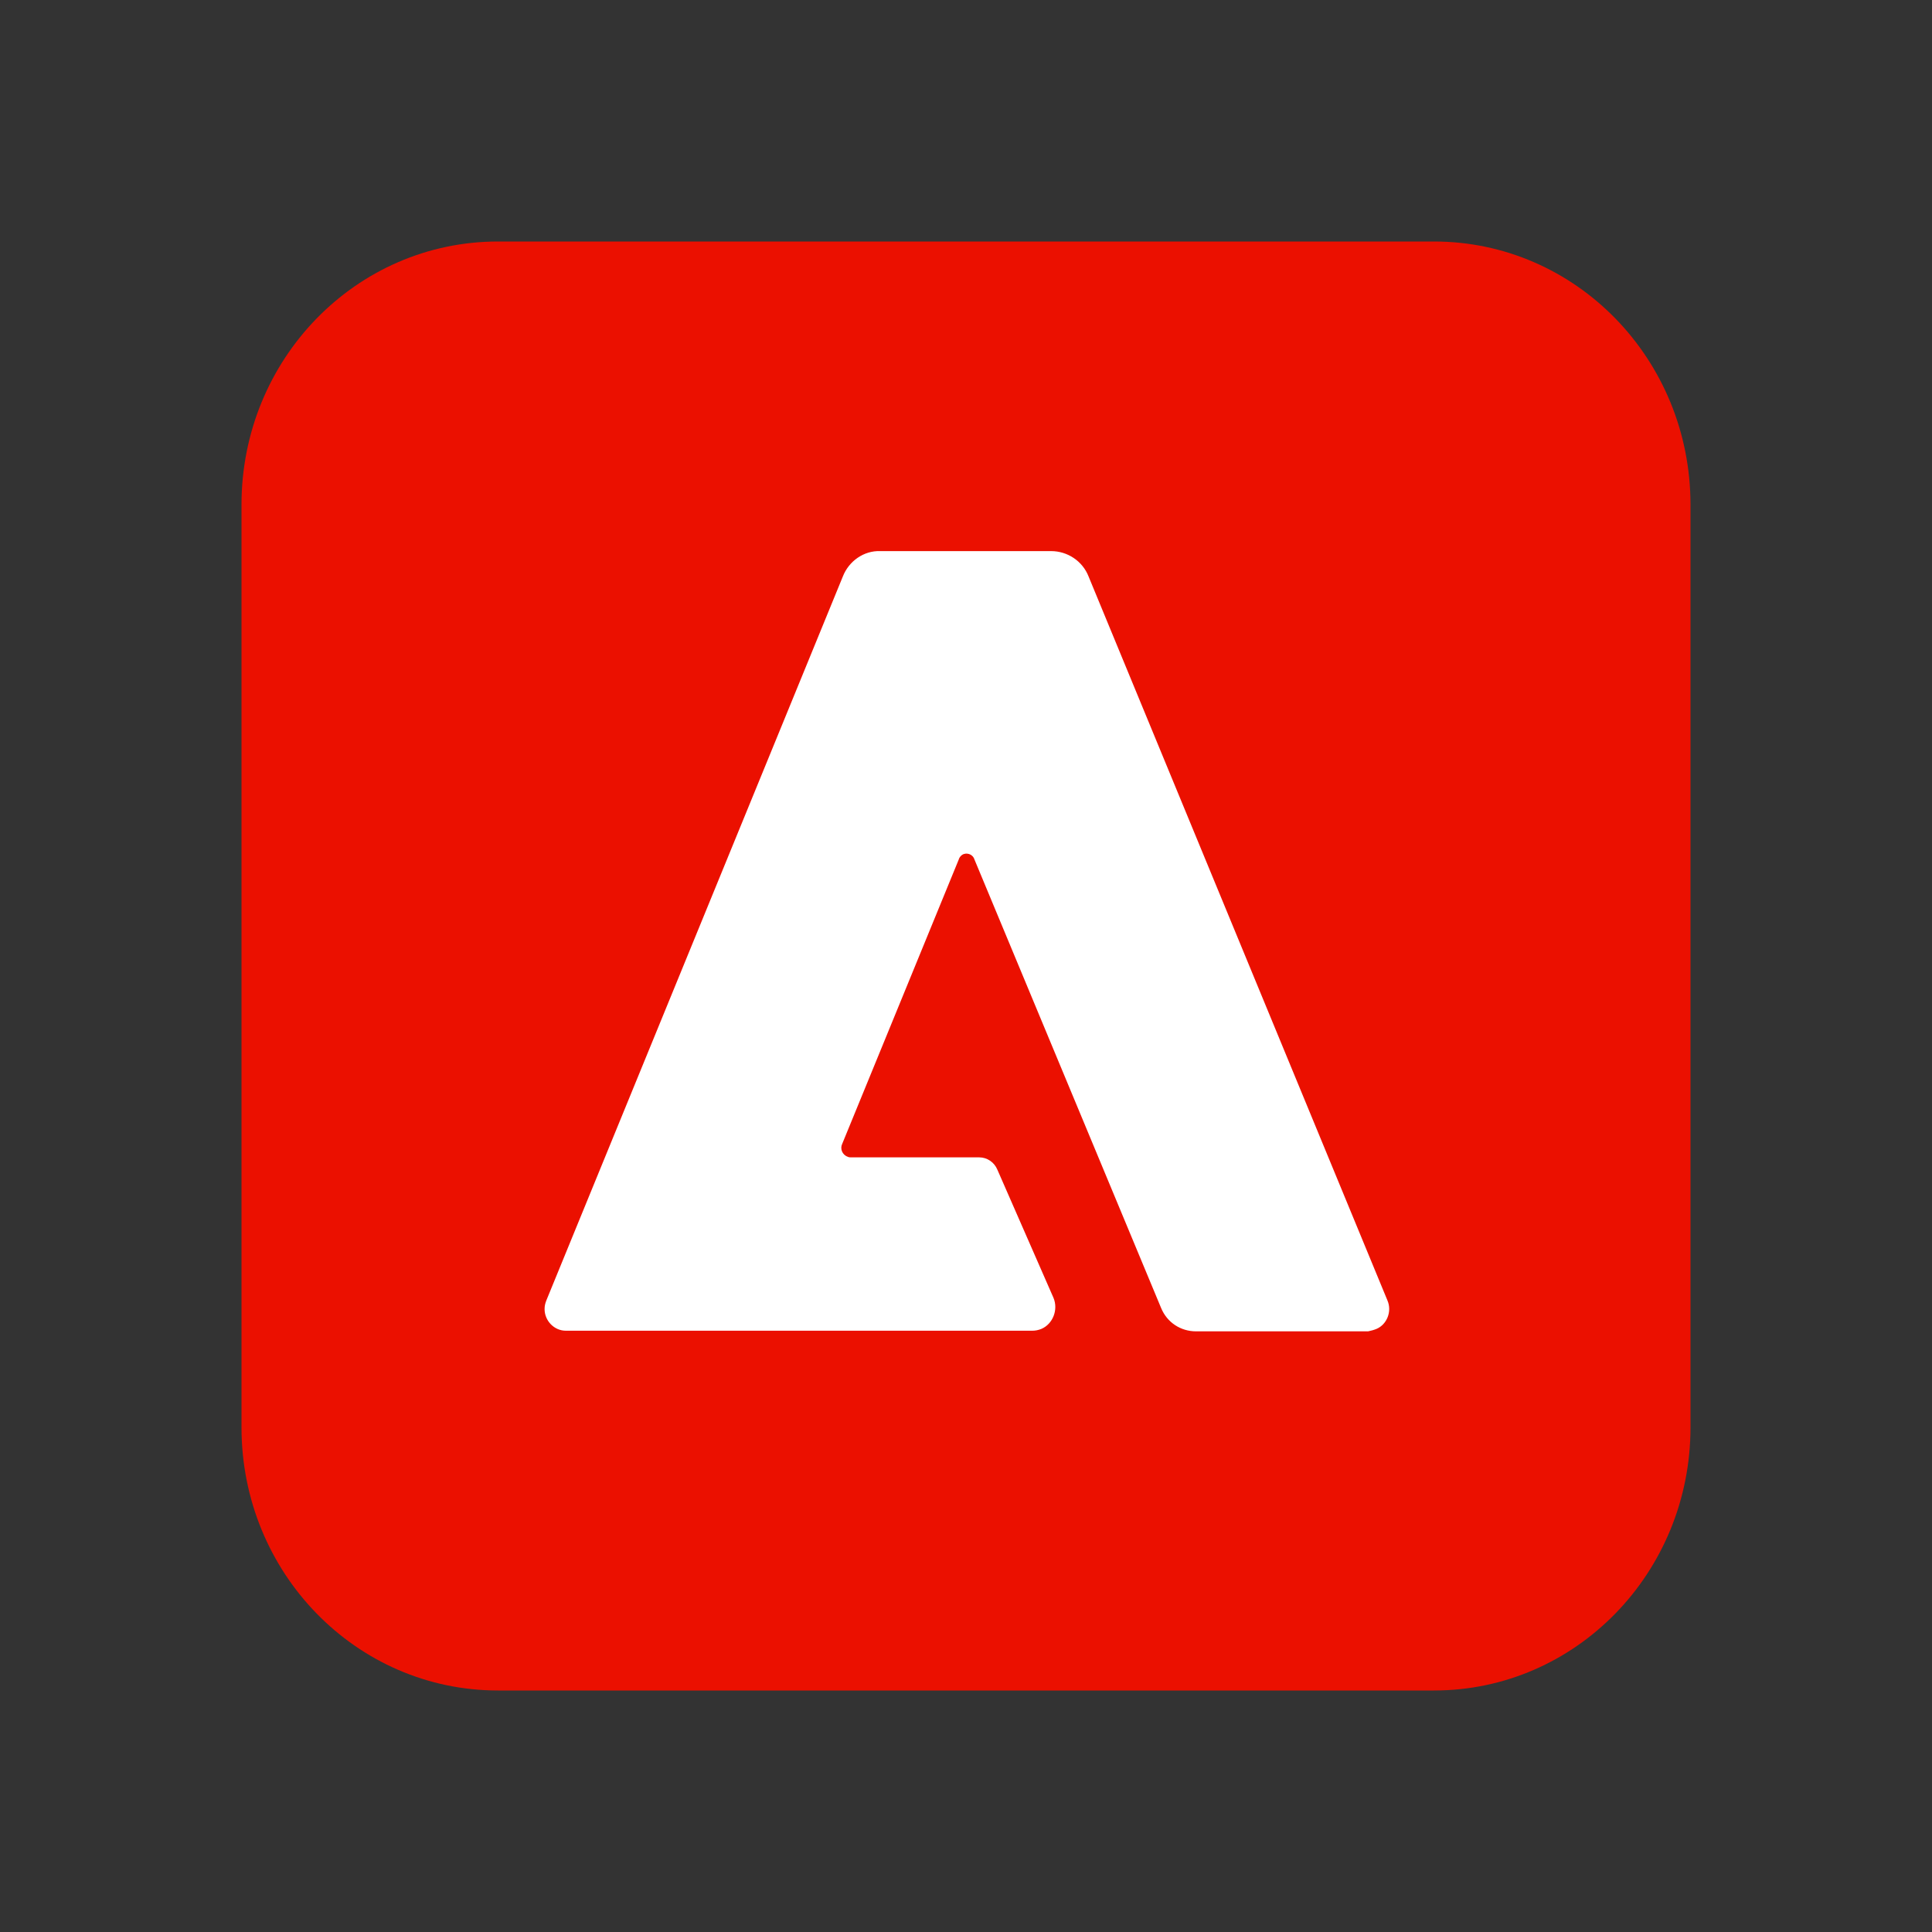
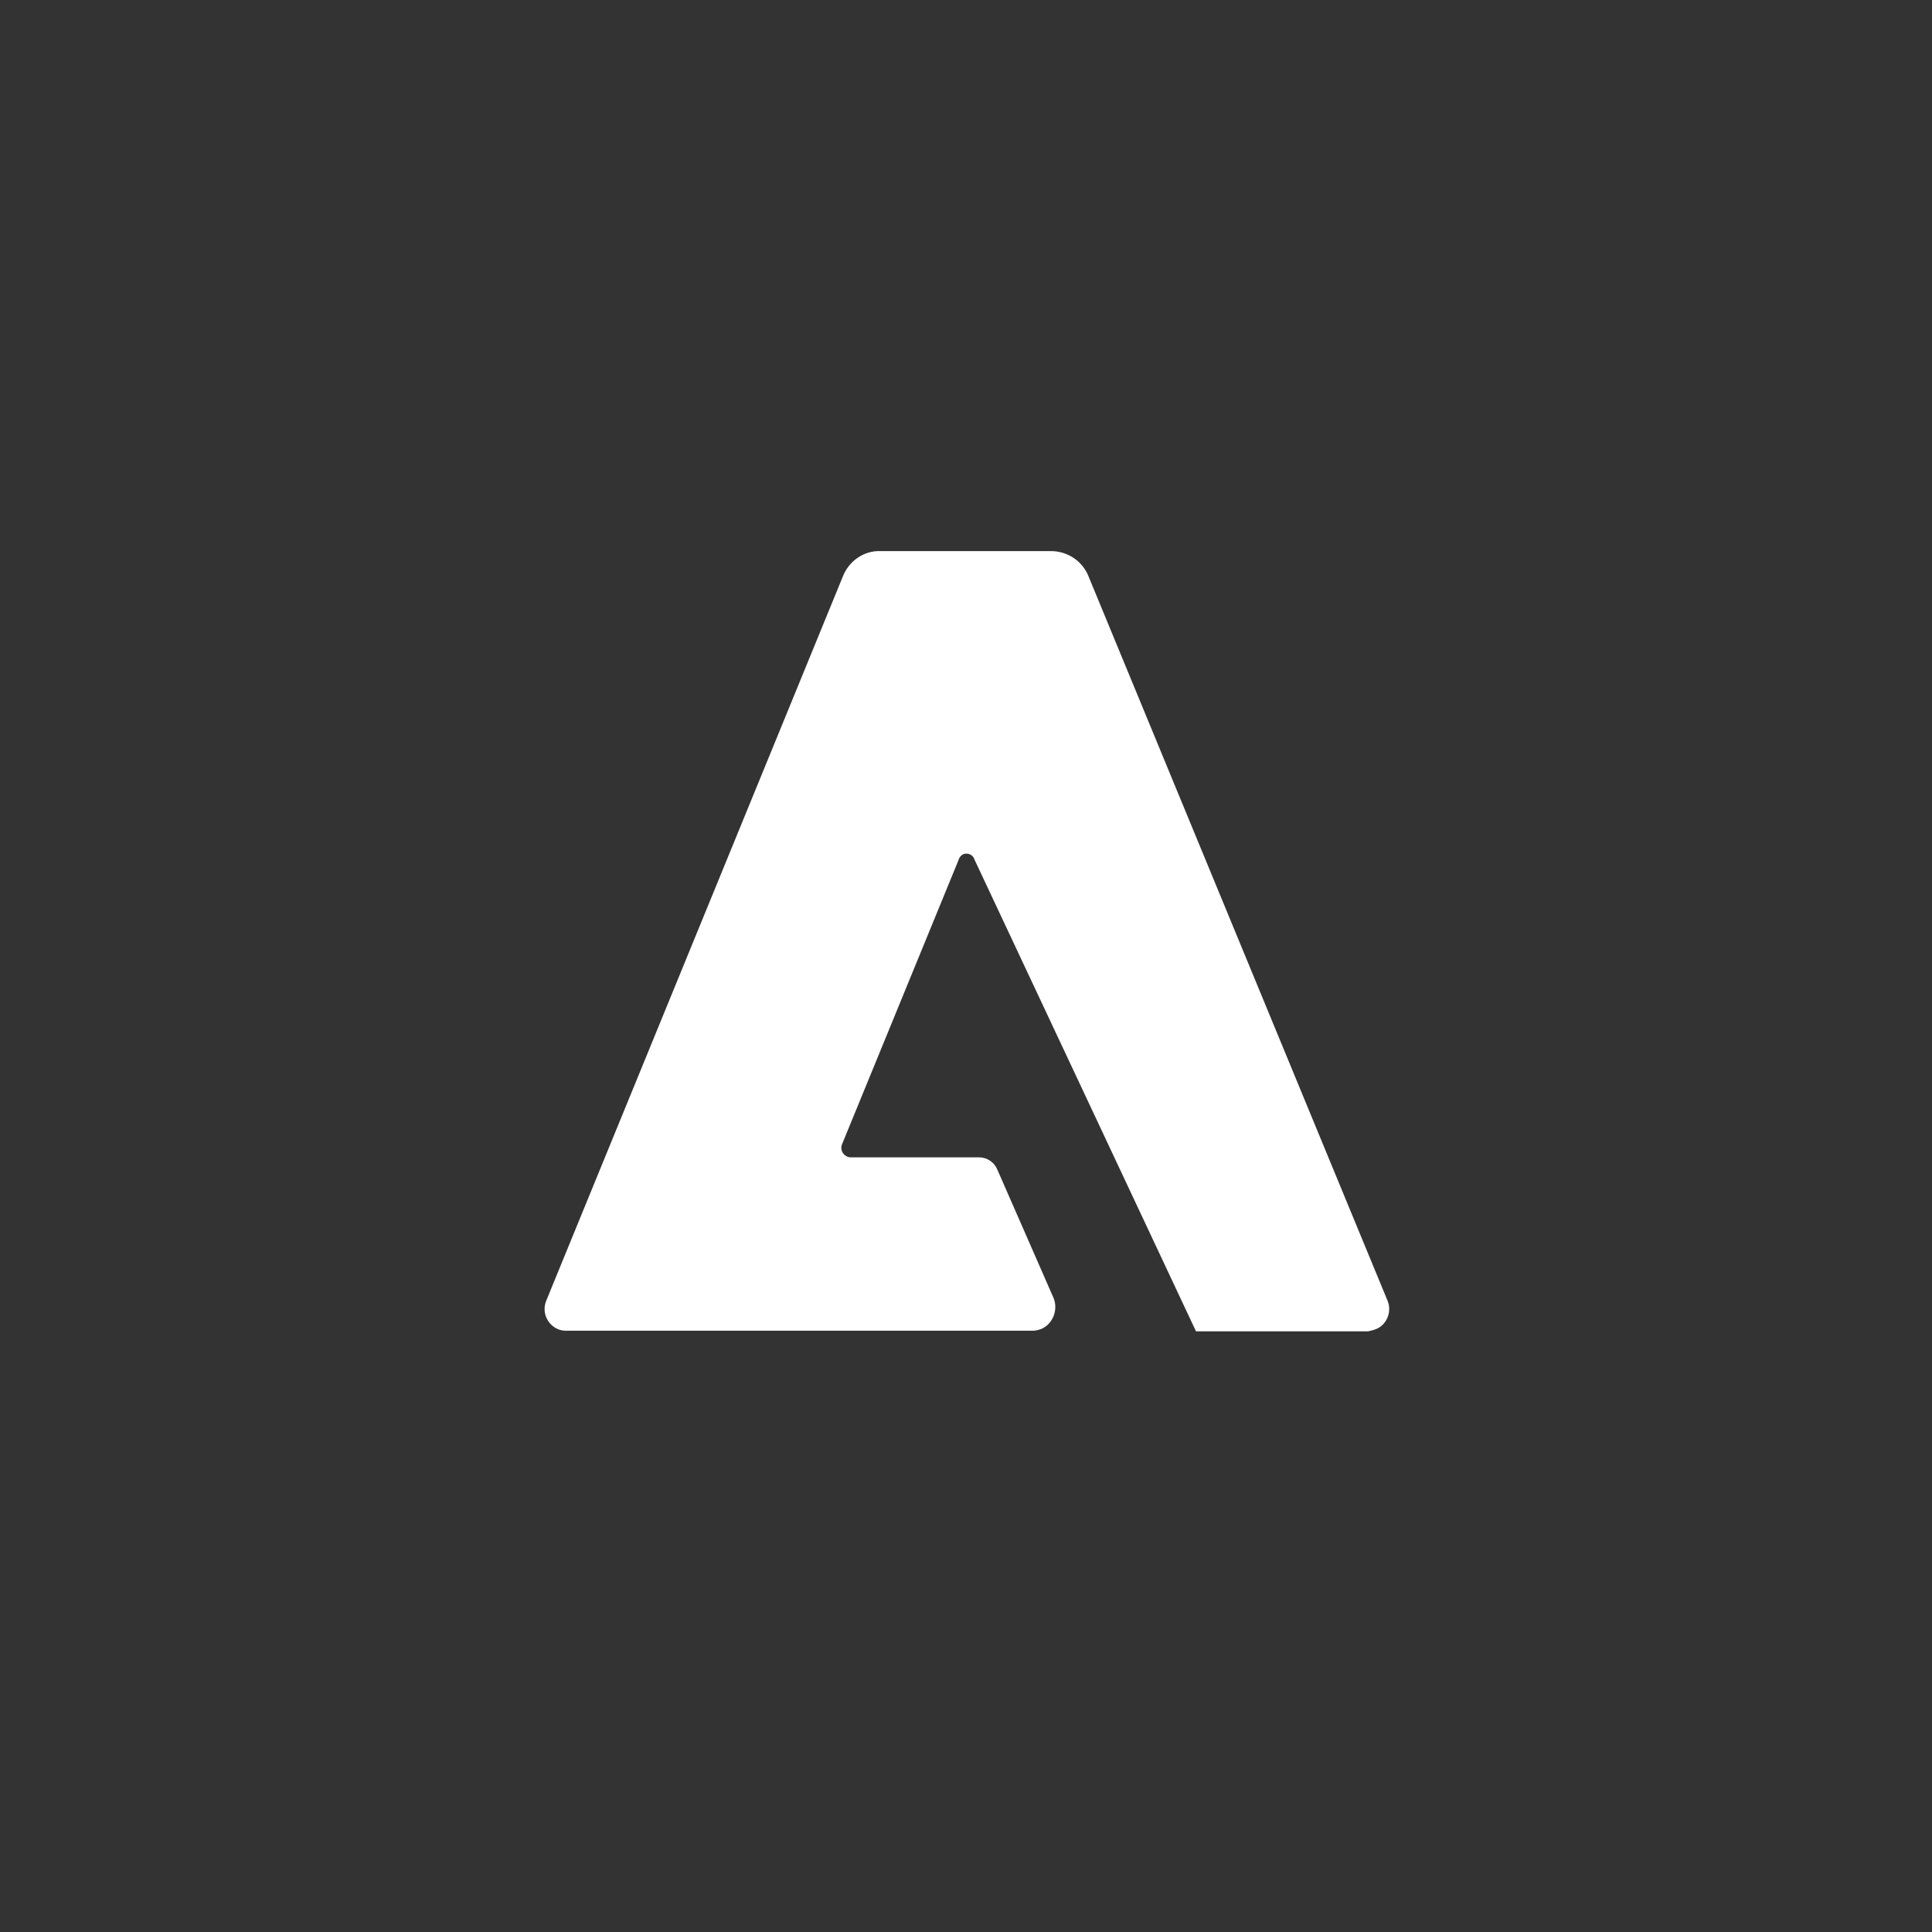
<svg xmlns="http://www.w3.org/2000/svg" width="40" height="40" viewBox="0 0 40 40" fill="none">
  <rect x="0" y="0" width="40" height="40" fill="#333333" stroke="none" />
  <g clipPath="url(#clip0_1778_4770)">
-     <path d="M10.312 5H29.688C32.625 5 35 7.436 35 10.449V29.551C35 32.564 32.625 35 29.688 35H10.312C7.375 35 5 32.564 5 29.551V10.449C5 7.436 7.375 5 10.312 5Z" fill="#EB1000" />
-     <path d="M28.325 27.564H24.762C24.45 27.564 24.163 27.385 24.038 27.077L20.175 17.795C20.15 17.705 20.05 17.654 19.962 17.68C19.913 17.692 19.863 17.744 19.85 17.795L17.438 23.68C17.387 23.782 17.438 23.91 17.55 23.949C17.575 23.962 17.6 23.962 17.625 23.962H20.275C20.438 23.962 20.587 24.064 20.65 24.218L21.812 26.872C21.913 27.115 21.8 27.41 21.562 27.513C21.5 27.538 21.438 27.551 21.375 27.551H11.713C11.475 27.551 11.275 27.346 11.275 27.103C11.275 27.038 11.287 26.987 11.312 26.923L17.45 11.936C17.575 11.615 17.887 11.397 18.225 11.41H21.762C22.1 11.41 22.413 11.615 22.538 11.936L28.725 26.923C28.825 27.154 28.712 27.423 28.5 27.513C28.438 27.538 28.387 27.551 28.325 27.564Z" fill="white" />
+     <path d="M28.325 27.564H24.762L20.175 17.795C20.15 17.705 20.05 17.654 19.962 17.68C19.913 17.692 19.863 17.744 19.85 17.795L17.438 23.68C17.387 23.782 17.438 23.91 17.55 23.949C17.575 23.962 17.6 23.962 17.625 23.962H20.275C20.438 23.962 20.587 24.064 20.65 24.218L21.812 26.872C21.913 27.115 21.8 27.41 21.562 27.513C21.5 27.538 21.438 27.551 21.375 27.551H11.713C11.475 27.551 11.275 27.346 11.275 27.103C11.275 27.038 11.287 26.987 11.312 26.923L17.45 11.936C17.575 11.615 17.887 11.397 18.225 11.41H21.762C22.1 11.41 22.413 11.615 22.538 11.936L28.725 26.923C28.825 27.154 28.712 27.423 28.5 27.513C28.438 27.538 28.387 27.551 28.325 27.564Z" fill="white" />
  </g>
  <defs>
    <clipPath id="clip0_1778_4770">
-       <rect width="30" height="30" fill="white" transform="translate(5 5)" />
-     </clipPath>
+       </clipPath>
  </defs>
</svg>